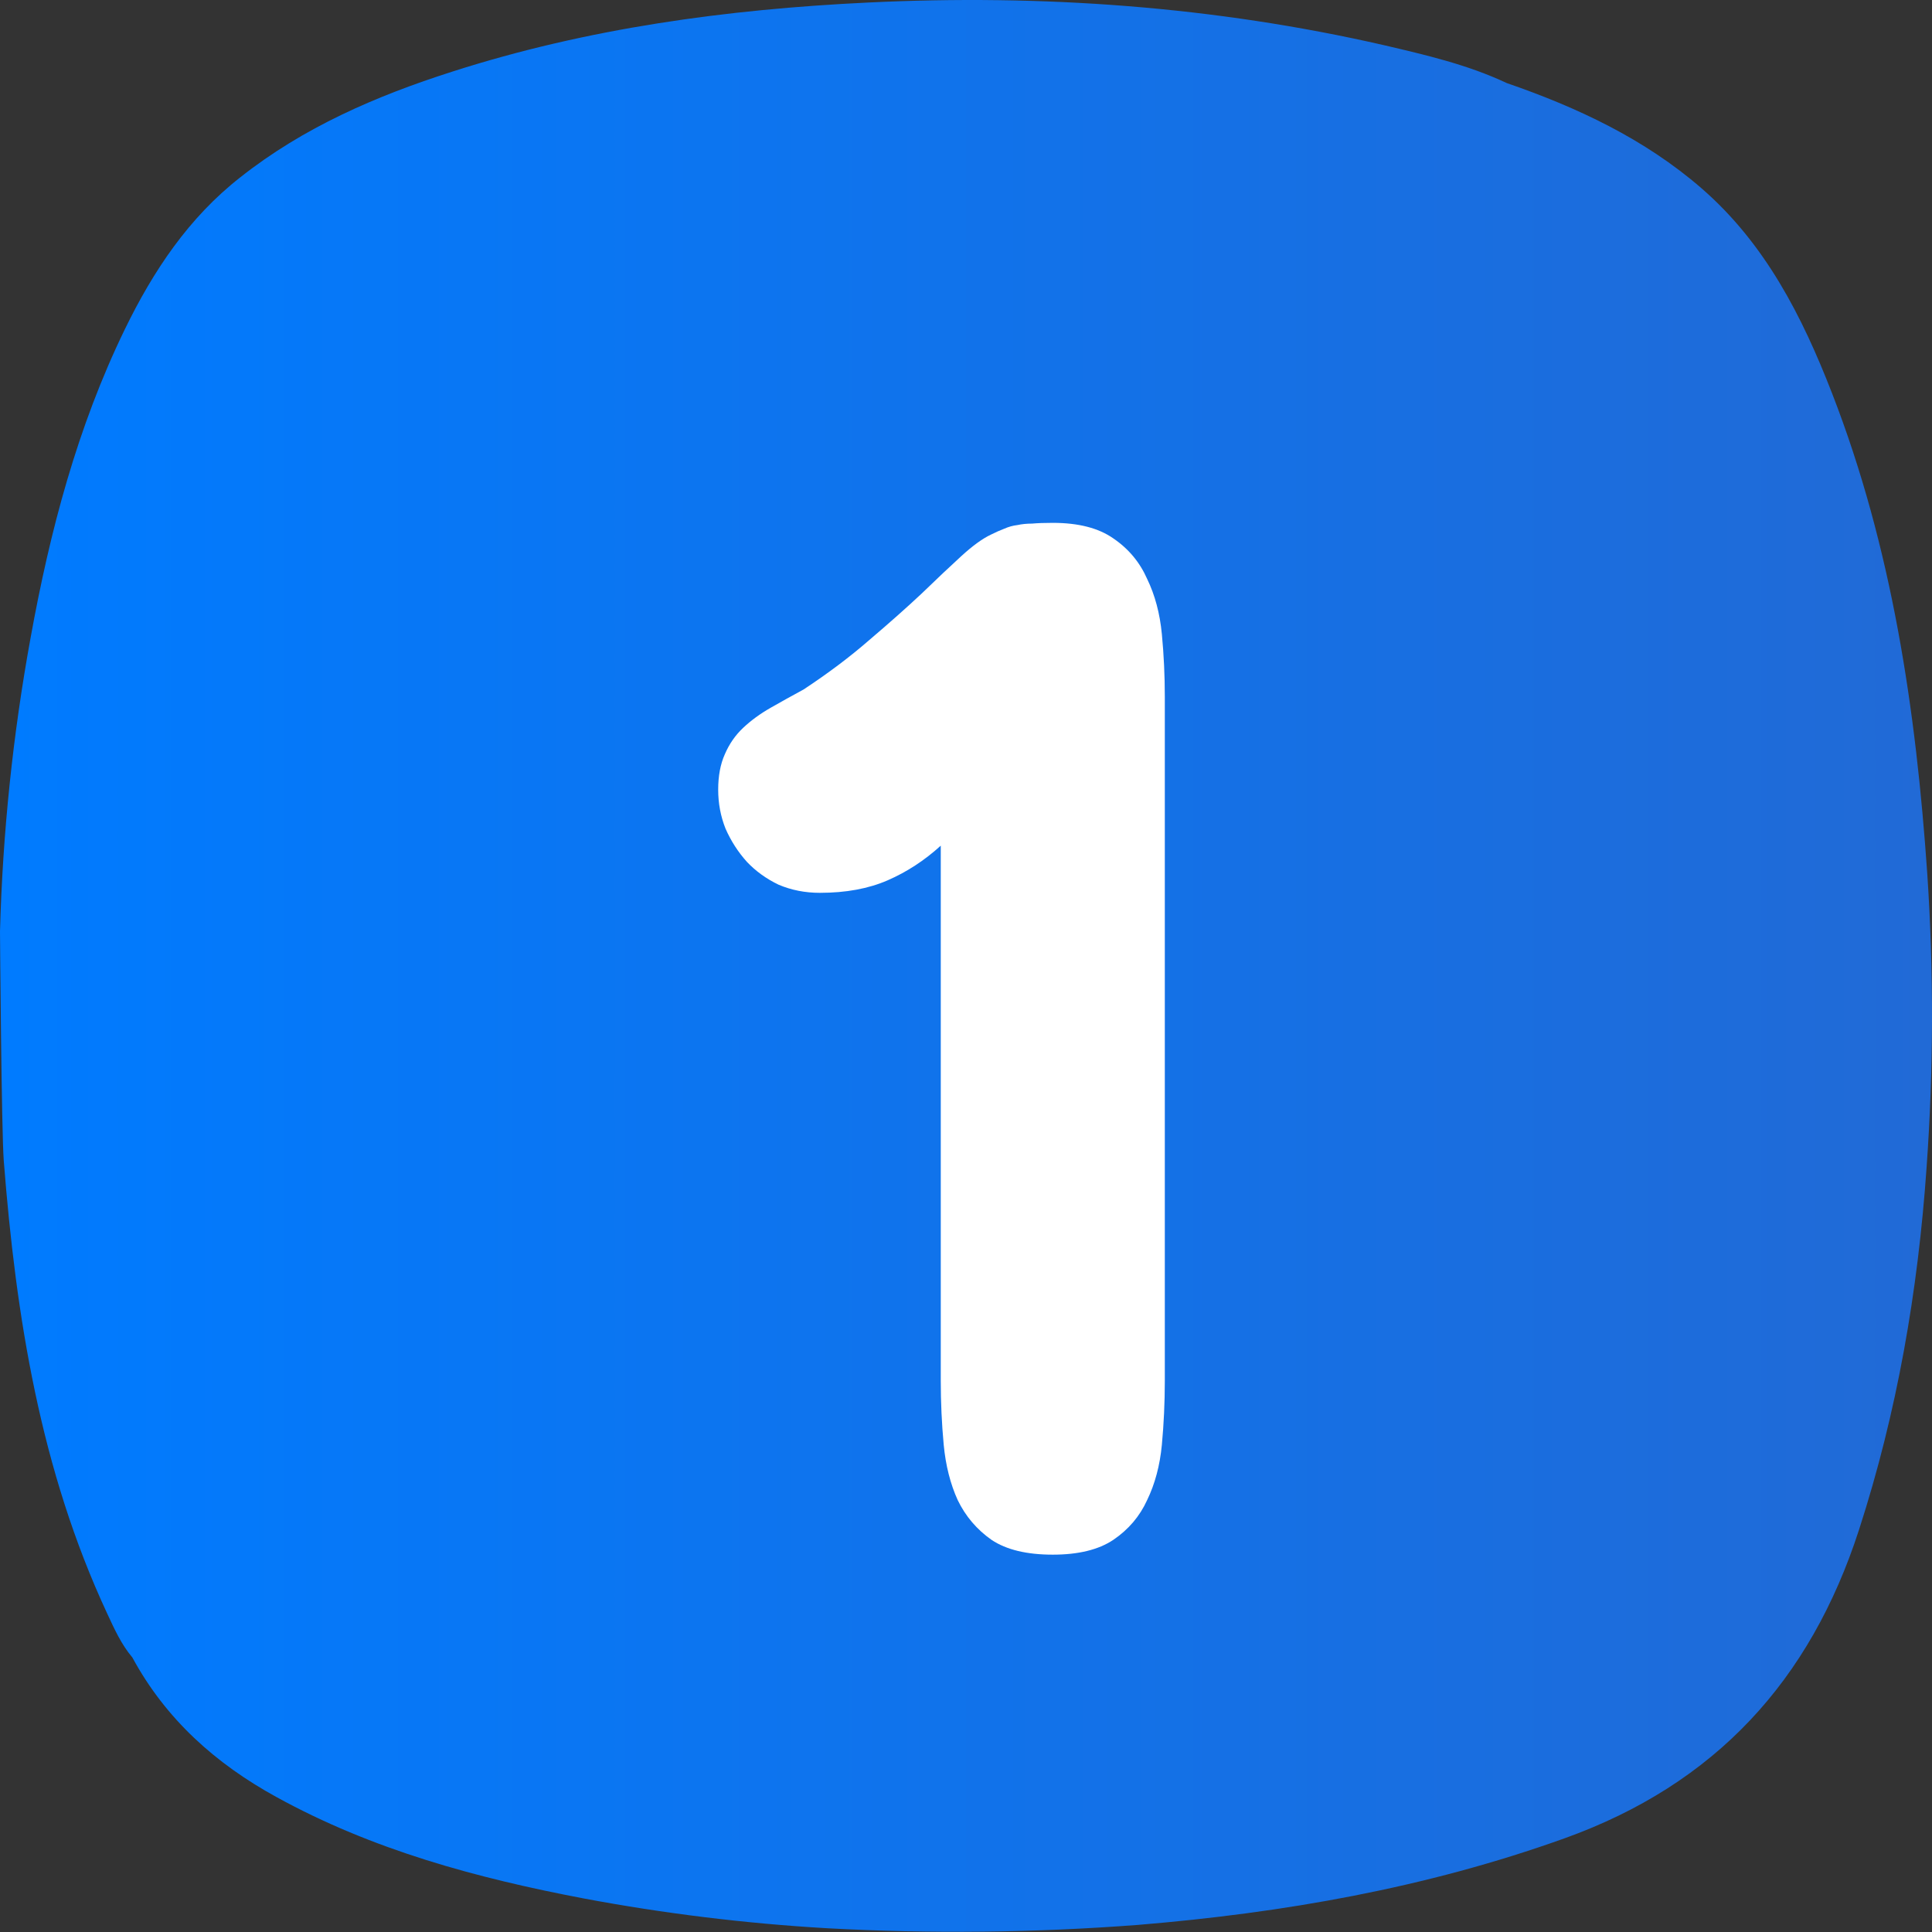
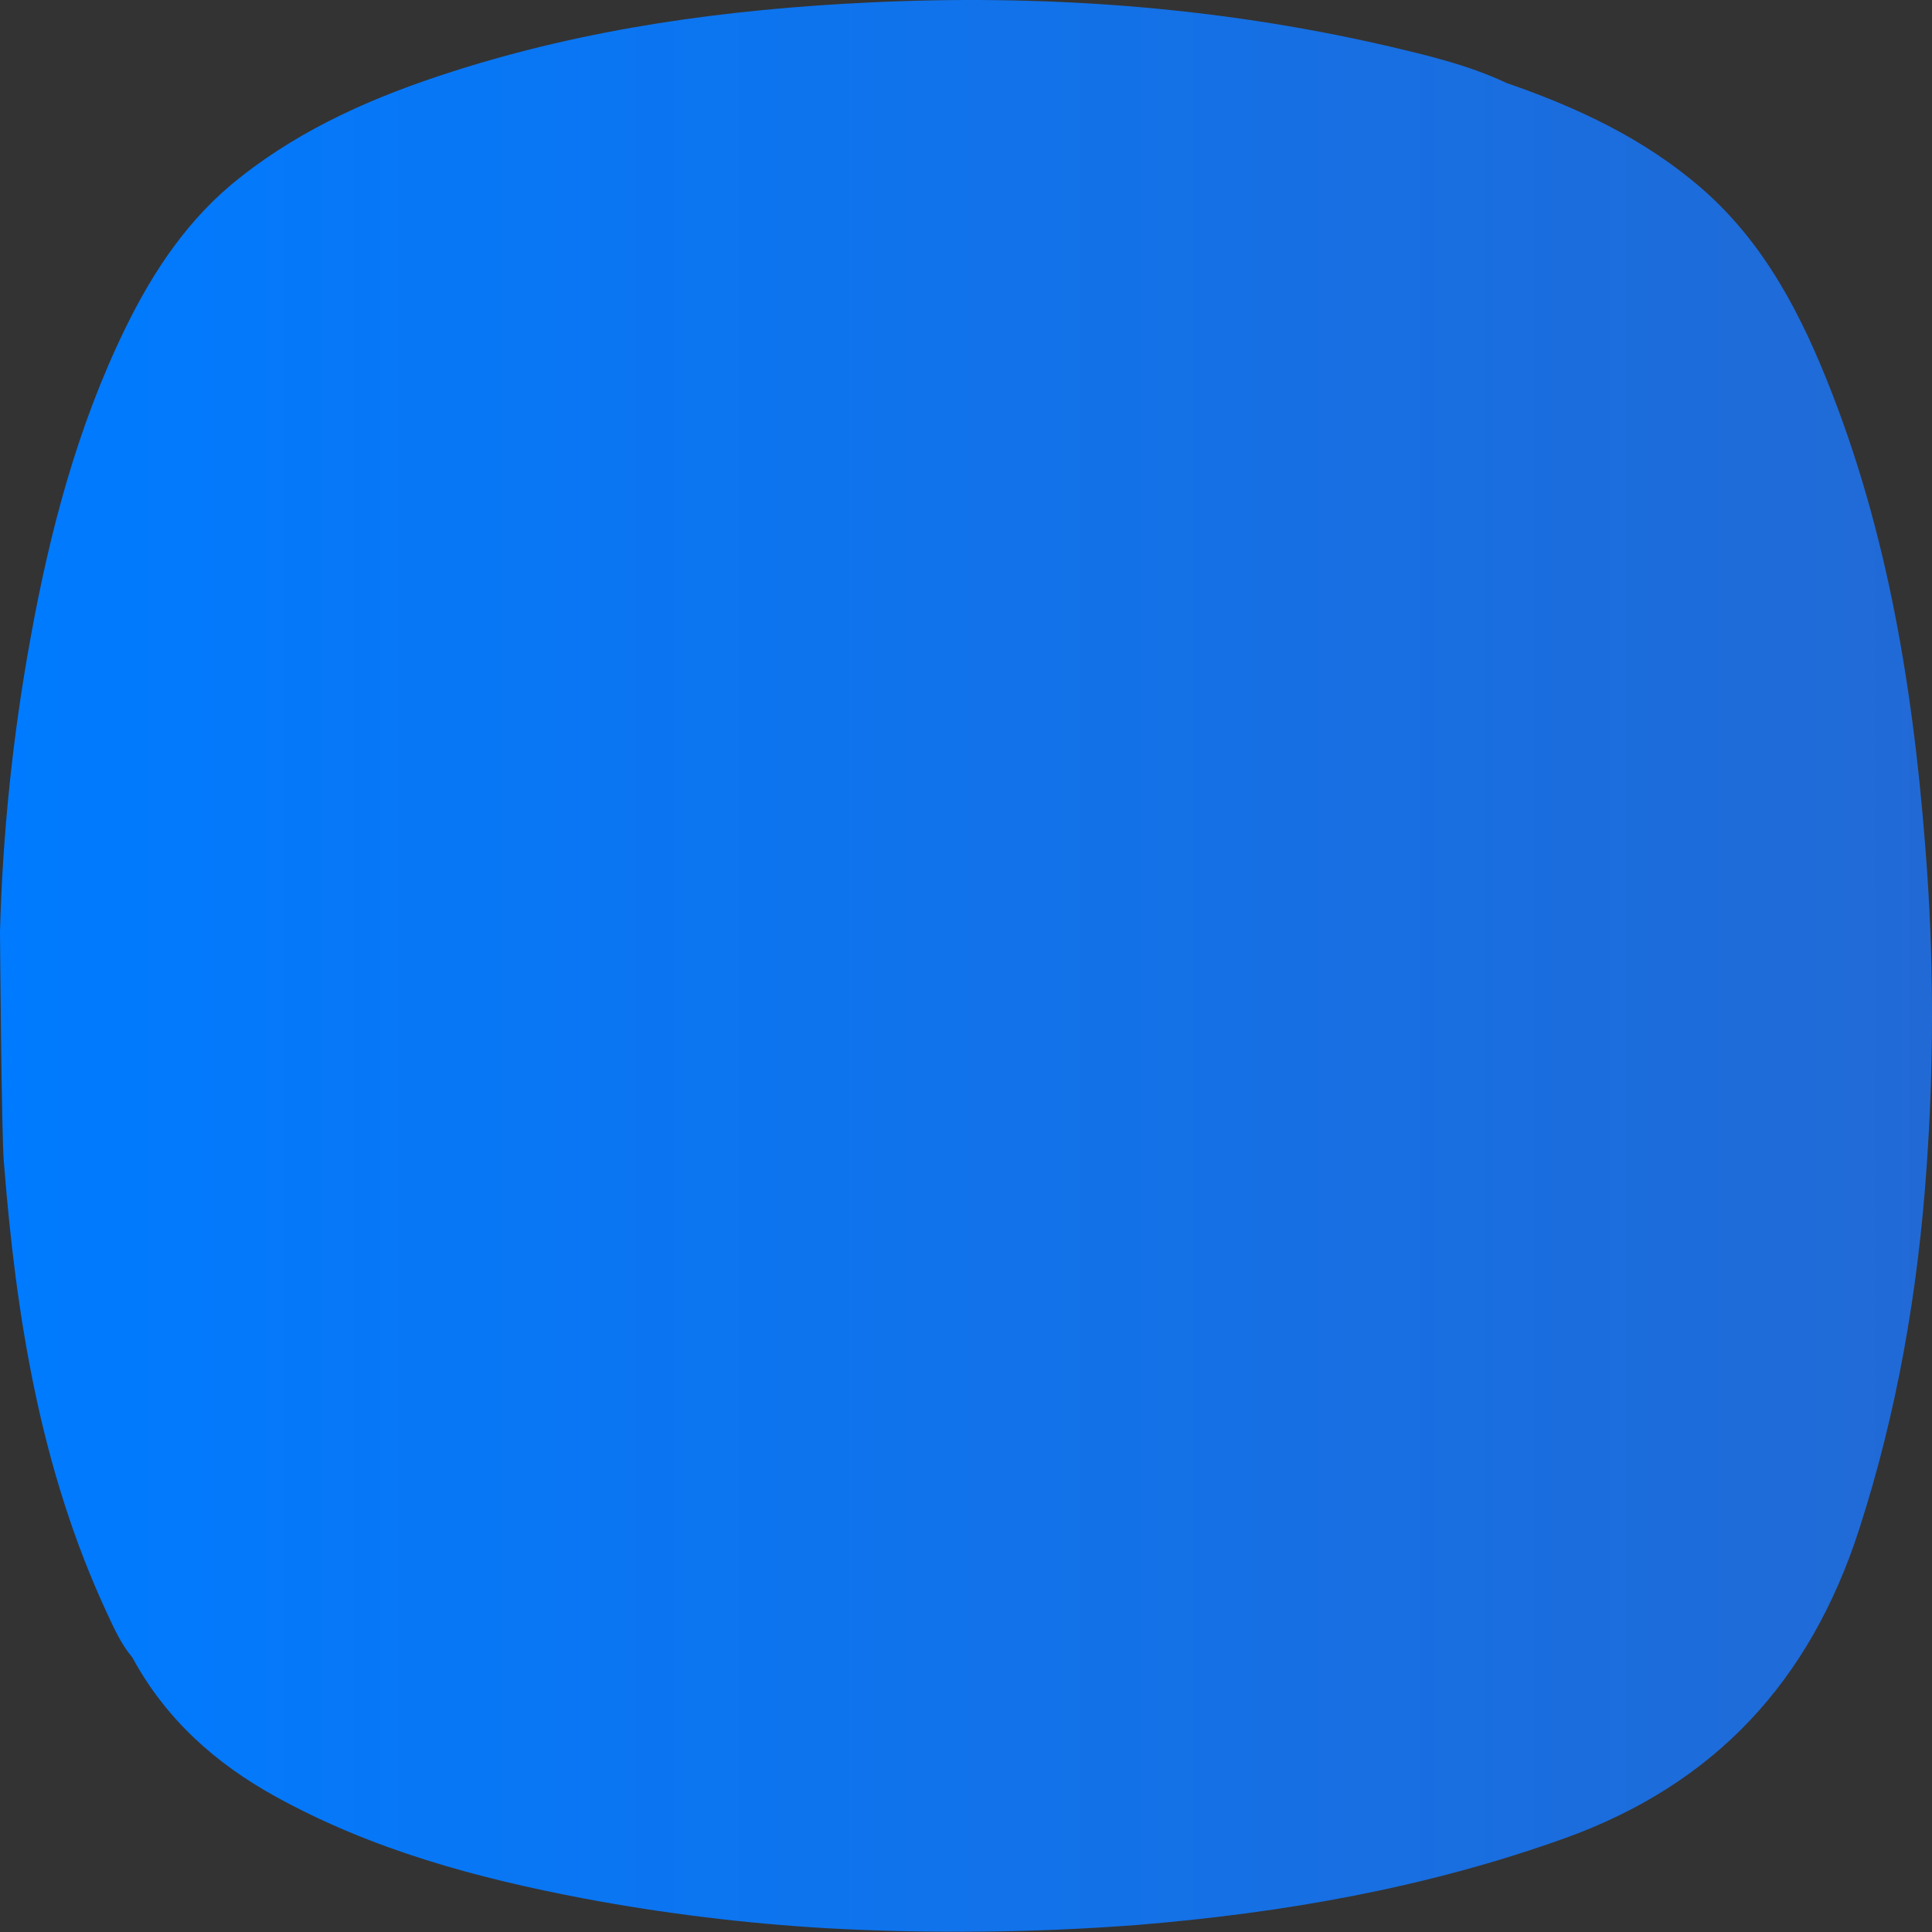
<svg xmlns="http://www.w3.org/2000/svg" width="512" height="512" viewBox="0 0 512 512" fill="none">
  <rect x="0" y="0" width="512" height="512" fill="#333333" stroke="none" />
  <path d="M510.75 231.599C507.75 188.079 501.42 145.159 485.5 104.189C477.6 83.849 467.81 64.559 450.92 49.899C435.81 36.789 418 28.469 399.27 21.999C389 17.159 377.9 14.579 366.88 11.999C321.84 1.679 276.2 -1.561 230.07 0.669C192.58 2.469 155.63 7.489 119.8 18.999C99.69 25.429 80.44 33.729 63.67 46.999C50 57.699 40.63 71.769 33.12 87.189C20.5 113.129 13.23 140.739 8.11 168.999C3.417 194.703 0.706 220.729 0 246.849C0 247.969 0.4 300.099 1 307.649C4.24 348.979 10.7 389.559 28.4 427.589C30.29 431.649 32.13 435.769 35.07 439.239C43.92 455.579 57.14 467.399 73.27 476.239C98.71 490.239 126.27 497.699 154.58 503.089C175.893 507.095 197.44 509.737 219.09 510.999C246.576 512.503 274.132 512.209 301.58 510.119C340.16 506.929 377.94 500.329 414.58 487.189C454.58 472.839 479.72 445.379 492.64 405.459C502.77 374.179 508.28 342.159 510.56 309.459C512.415 283.541 512.479 257.526 510.75 231.599Z" fill="url(#paint0_linear_1179_258)" />
-   <path d="M249.312 224.109C245.016 228.016 240.328 231.076 235.25 233.289C230.172 235.503 224.182 236.609 217.281 236.609C213.375 236.609 209.729 235.893 206.344 234.461C203.089 232.898 200.289 230.88 197.945 228.406C195.602 225.802 193.714 222.872 192.281 219.617C190.979 216.362 190.328 212.911 190.328 209.266C190.328 205.62 190.914 202.495 192.086 199.891C193.258 197.156 194.885 194.812 196.969 192.859C199.052 190.906 201.461 189.148 204.195 187.586C206.93 186.023 209.859 184.396 212.984 182.703C219.495 178.406 225.289 174.044 230.367 169.617C235.576 165.19 240.198 161.089 244.234 157.312C248.271 153.406 251.786 150.086 254.781 147.352C257.776 144.617 260.38 142.729 262.594 141.688C263.896 141.036 265.068 140.516 266.109 140.125C267.281 139.604 268.453 139.279 269.625 139.148C270.797 138.888 272.099 138.758 273.531 138.758C274.964 138.628 276.786 138.562 279 138.562C285.771 138.562 291.109 139.93 295.016 142.664C299.052 145.398 302.047 148.979 304 153.406C306.083 157.703 307.385 162.586 307.906 168.055C308.427 173.523 308.688 179.057 308.688 184.656V365.906C308.688 371.635 308.427 377.299 307.906 382.898C307.385 388.367 306.083 393.25 304 397.547C302.047 401.844 299.052 405.359 295.016 408.094C291.109 410.698 285.771 412 279 412C272.099 412 266.695 410.698 262.789 408.094C258.883 405.359 255.888 401.844 253.805 397.547C251.852 393.25 250.615 388.367 250.094 382.898C249.573 377.299 249.312 371.635 249.312 365.906V224.109Z" fill="white" />
  <defs>
    <linearGradient id="paint0_linear_1179_258" x1="0" y1="255.999" x2="512" y2="255.999" gradientUnits="userSpaceOnUse">
      <stop stop-color="#007BFF" />
      <stop offset="1" stop-color="#216AD6" />
    </linearGradient>
  </defs>
</svg>